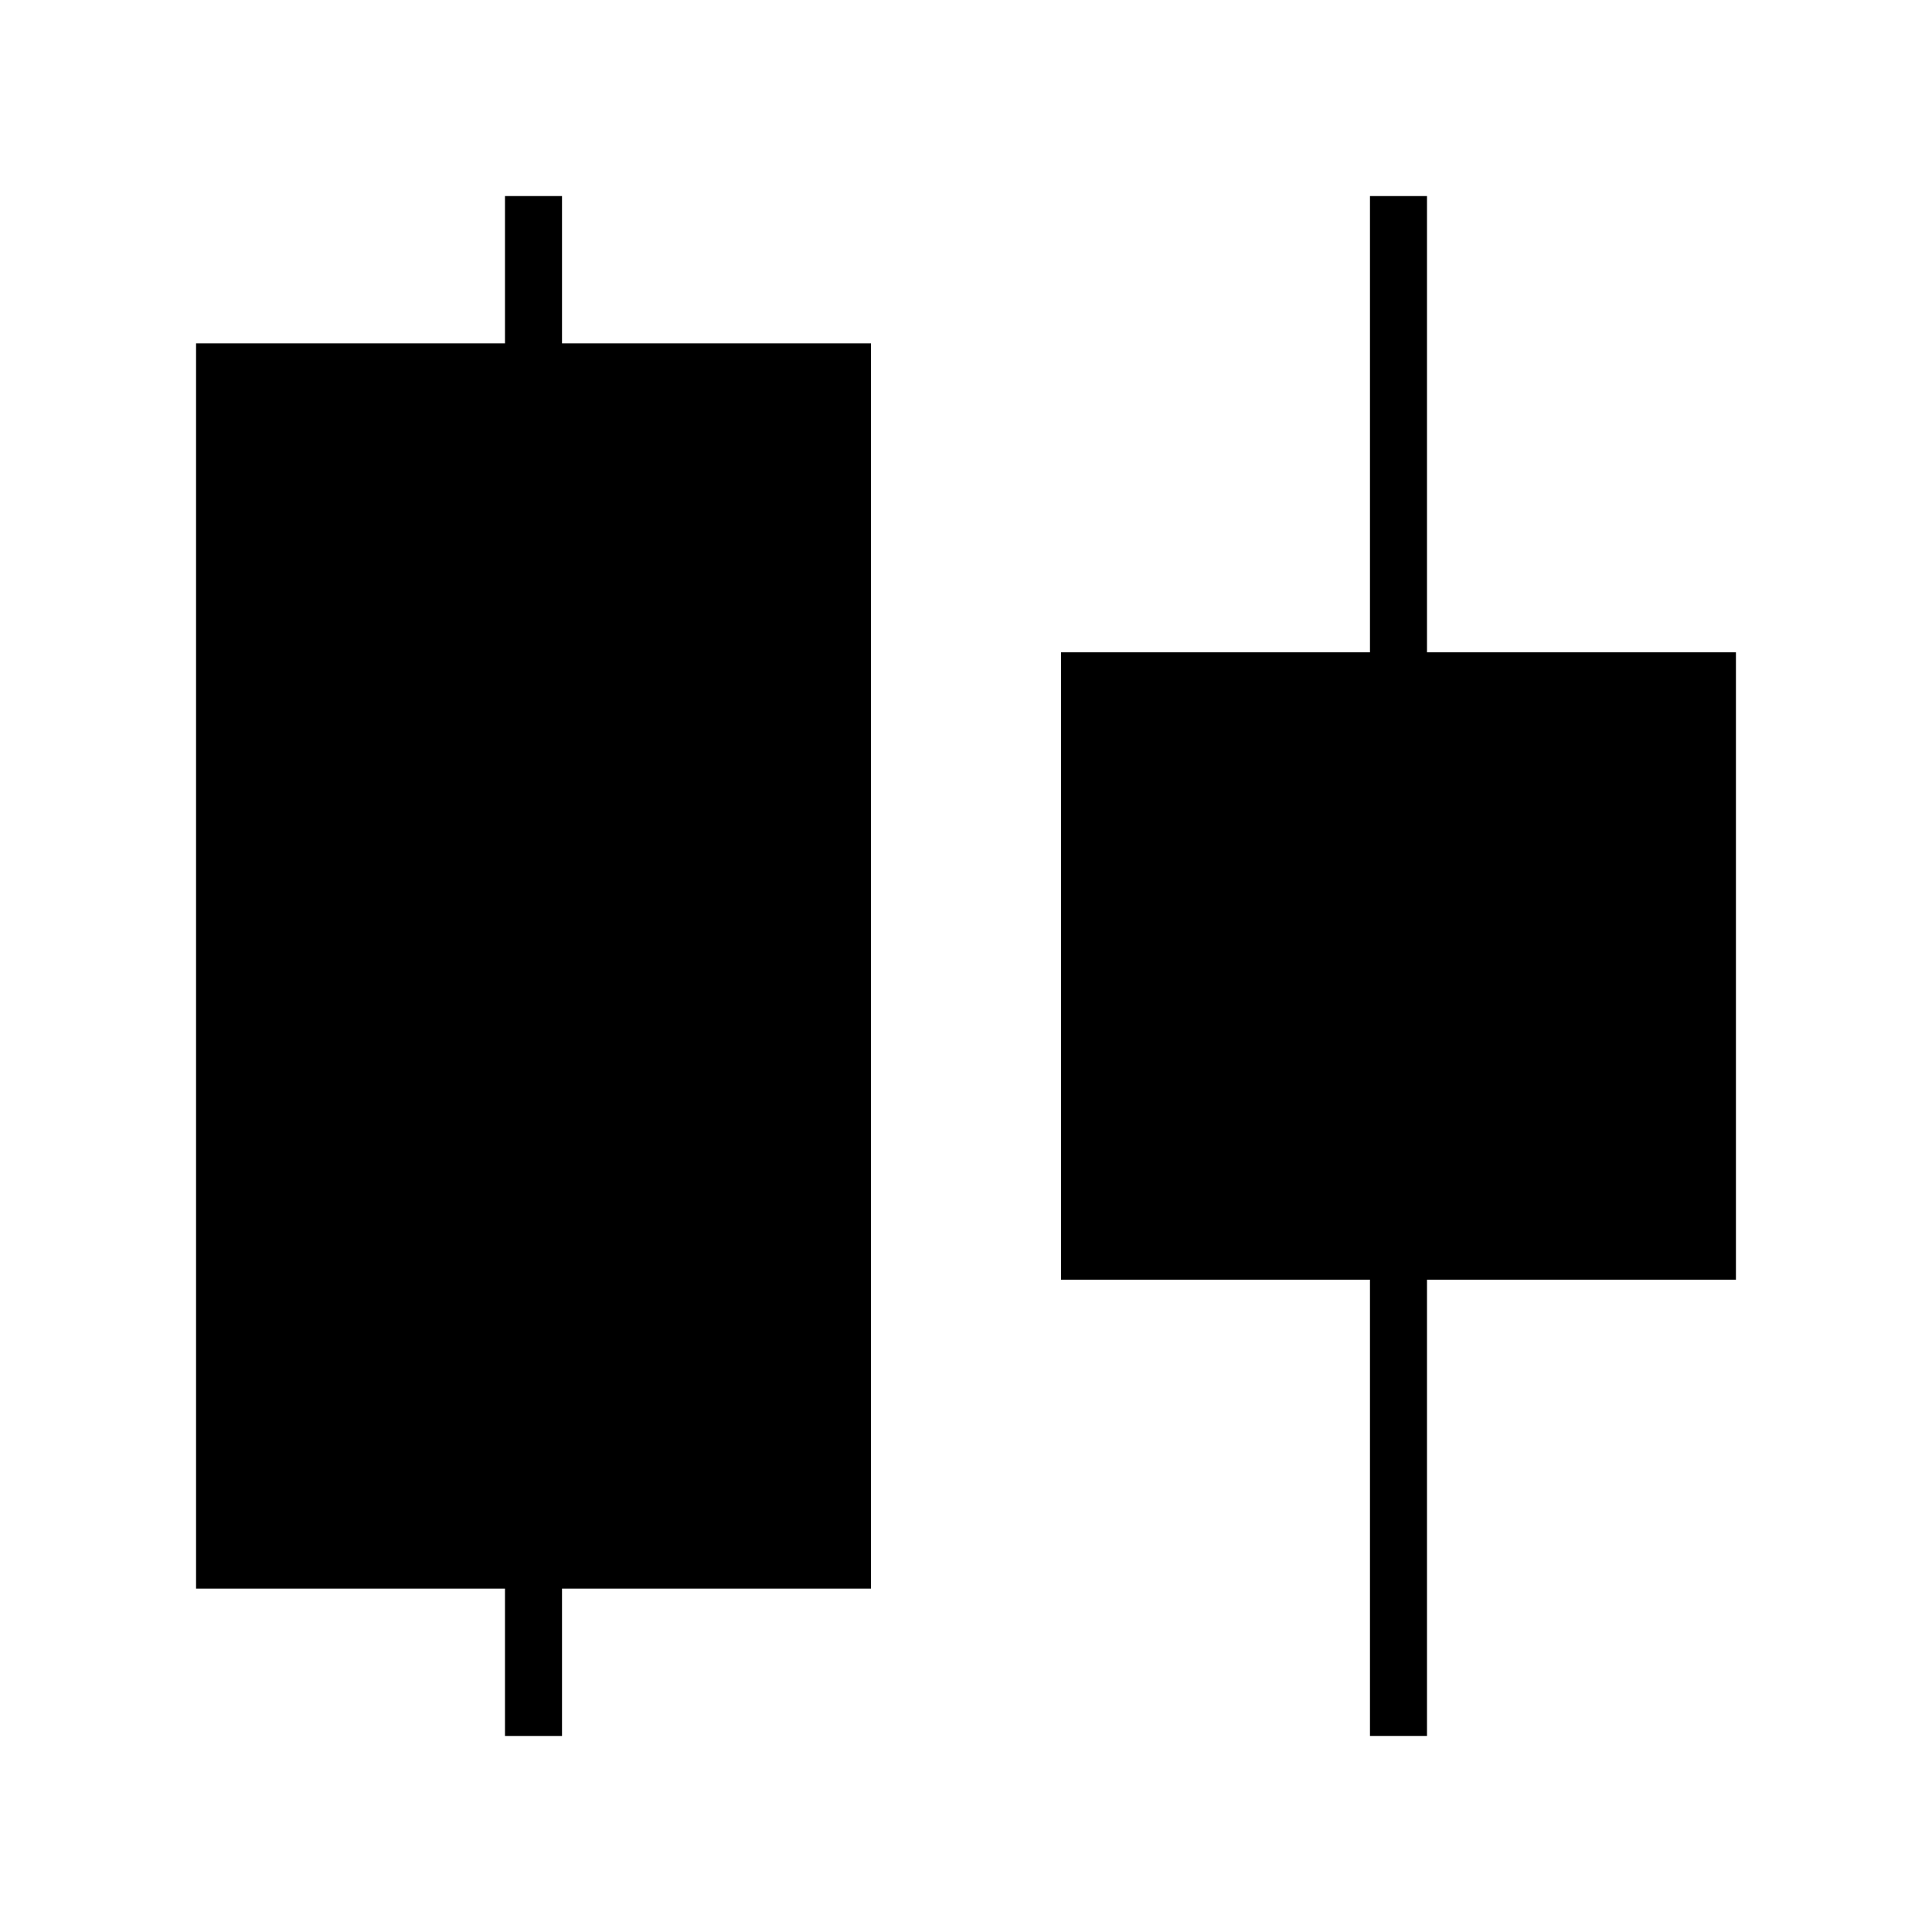
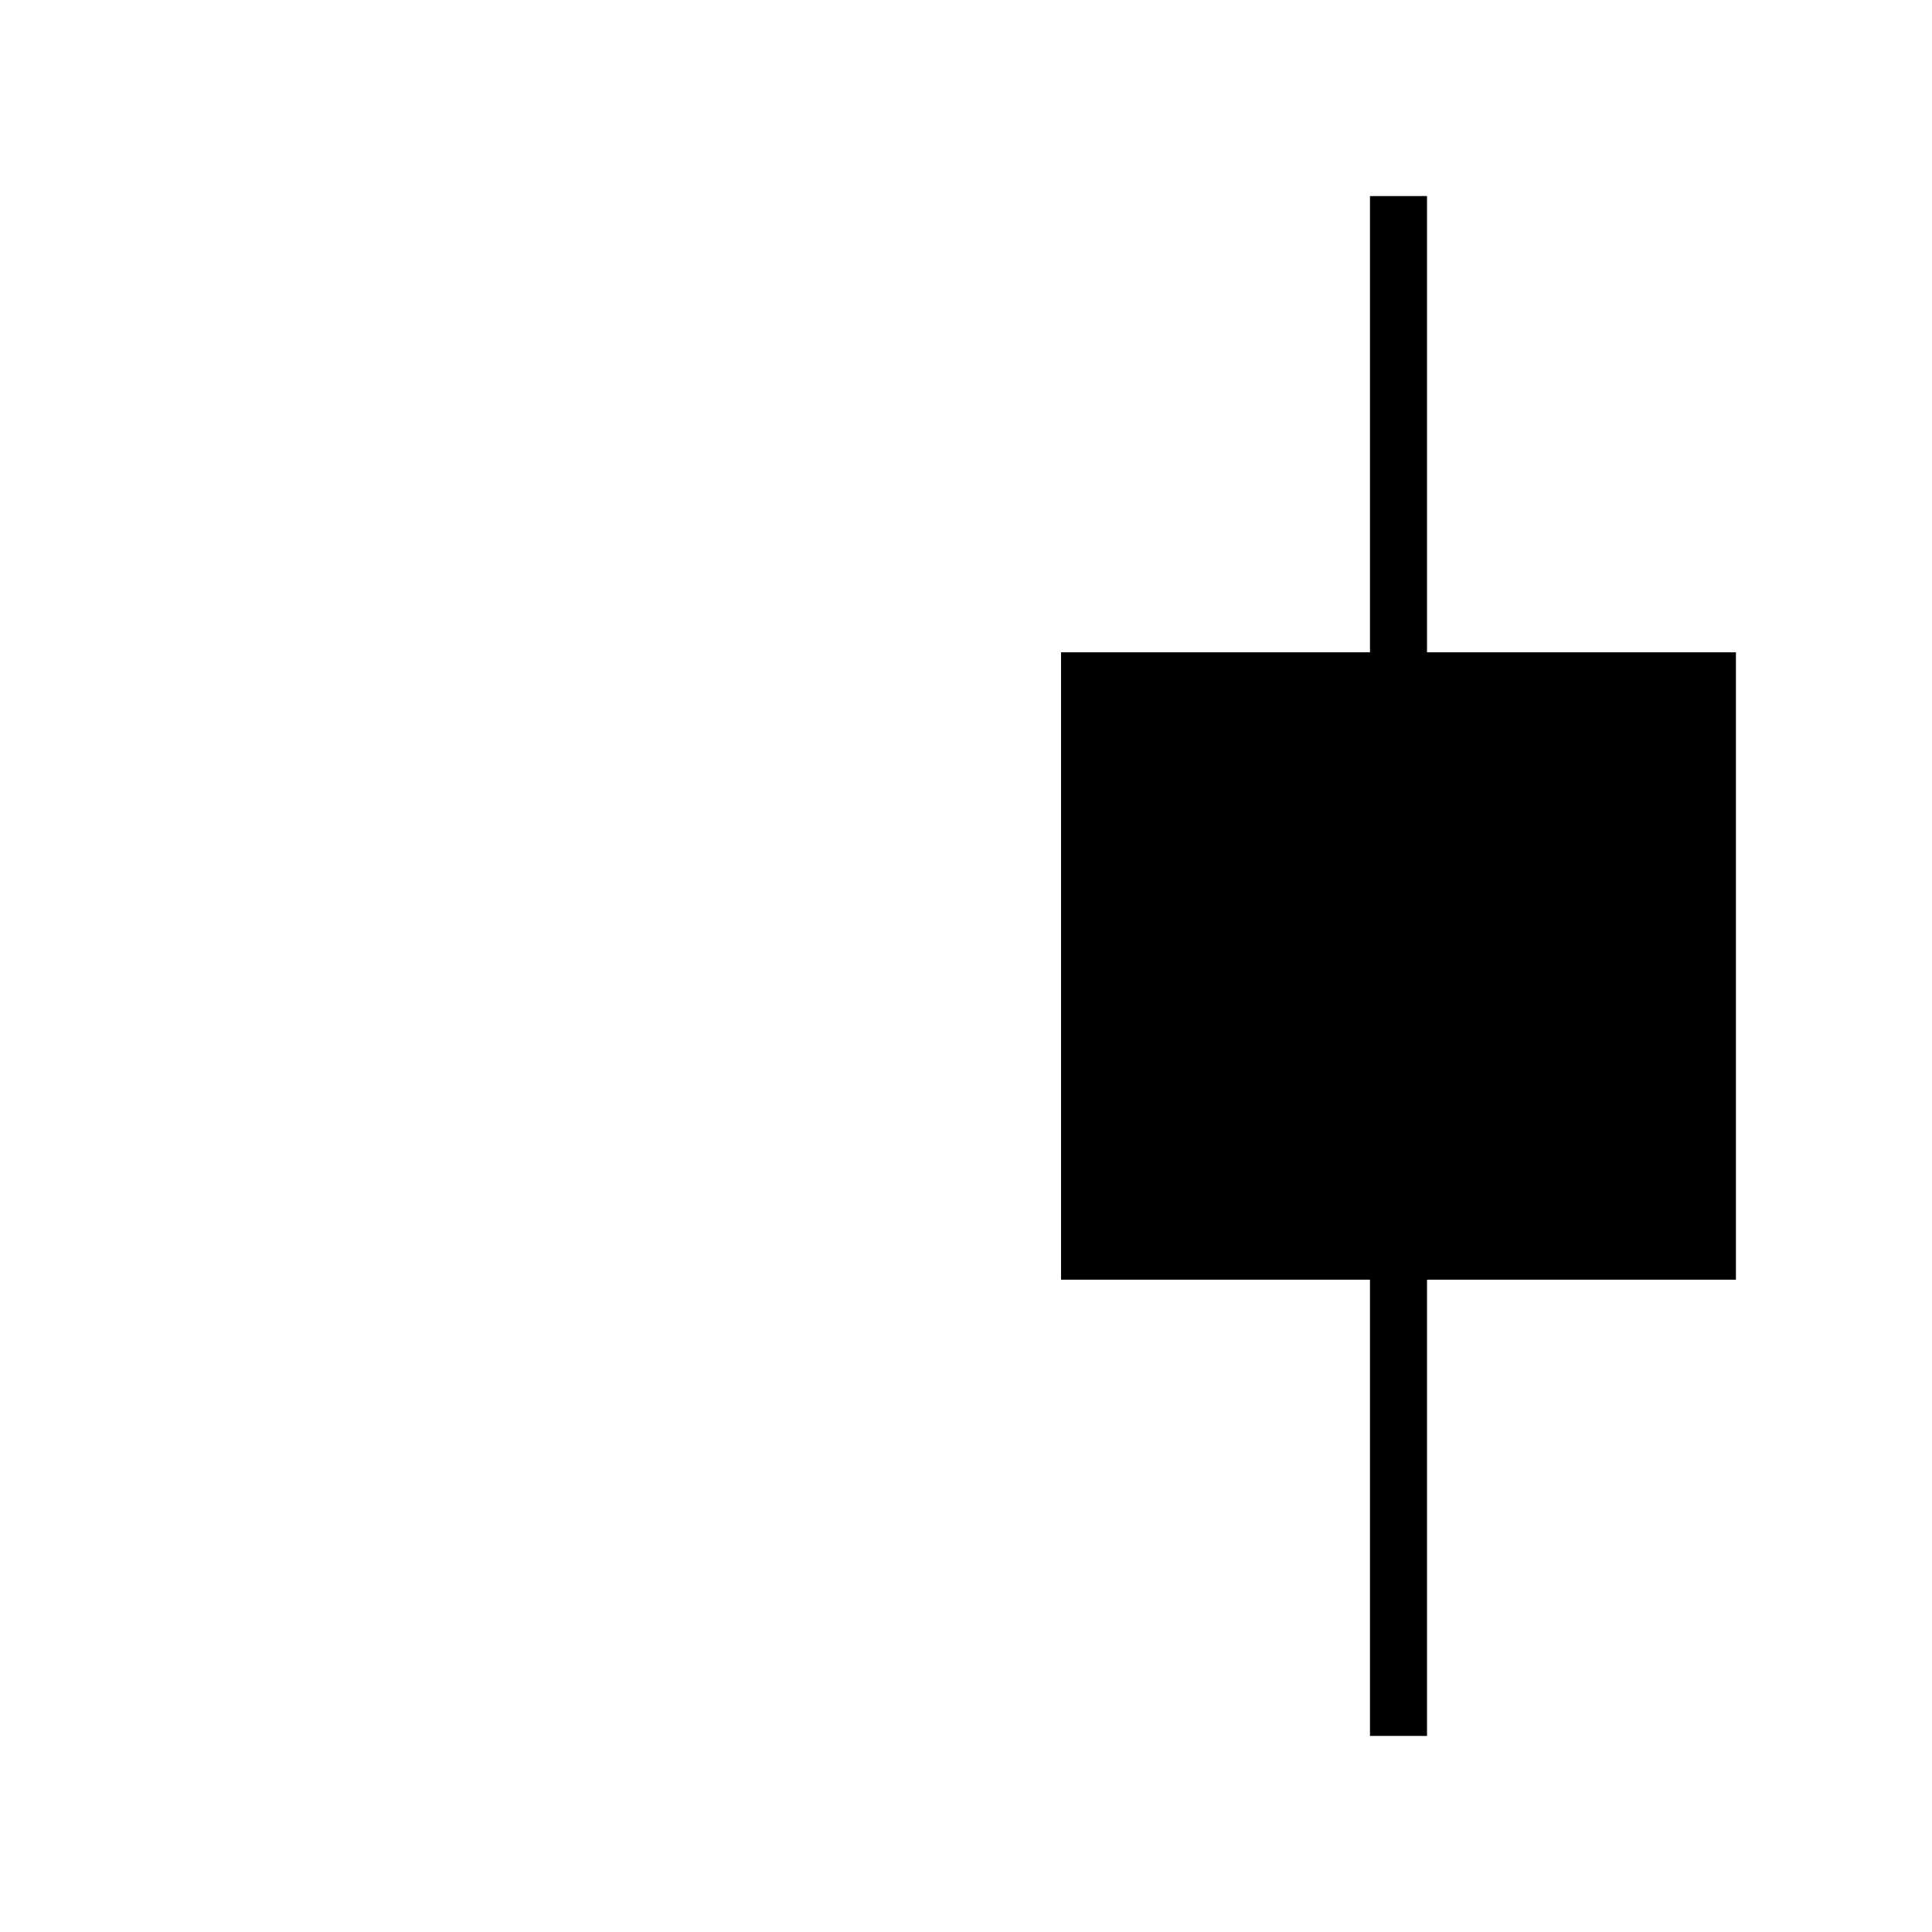
<svg xmlns="http://www.w3.org/2000/svg" fill="#000000" width="800px" height="800px" version="1.1" viewBox="144 144 512 512">
  <g>
    <path d="m604.04 316.87h-81.871v-120.91h-15.113v120.91h-81.871v166.26h81.871v120.91h15.113v-120.91h81.871z" />
-     <path d="m374.81 235h-81.871v-39.043h-15.113v39.043h-81.867v330h81.867v39.047h15.113v-39.047h81.871z" />
  </g>
</svg>